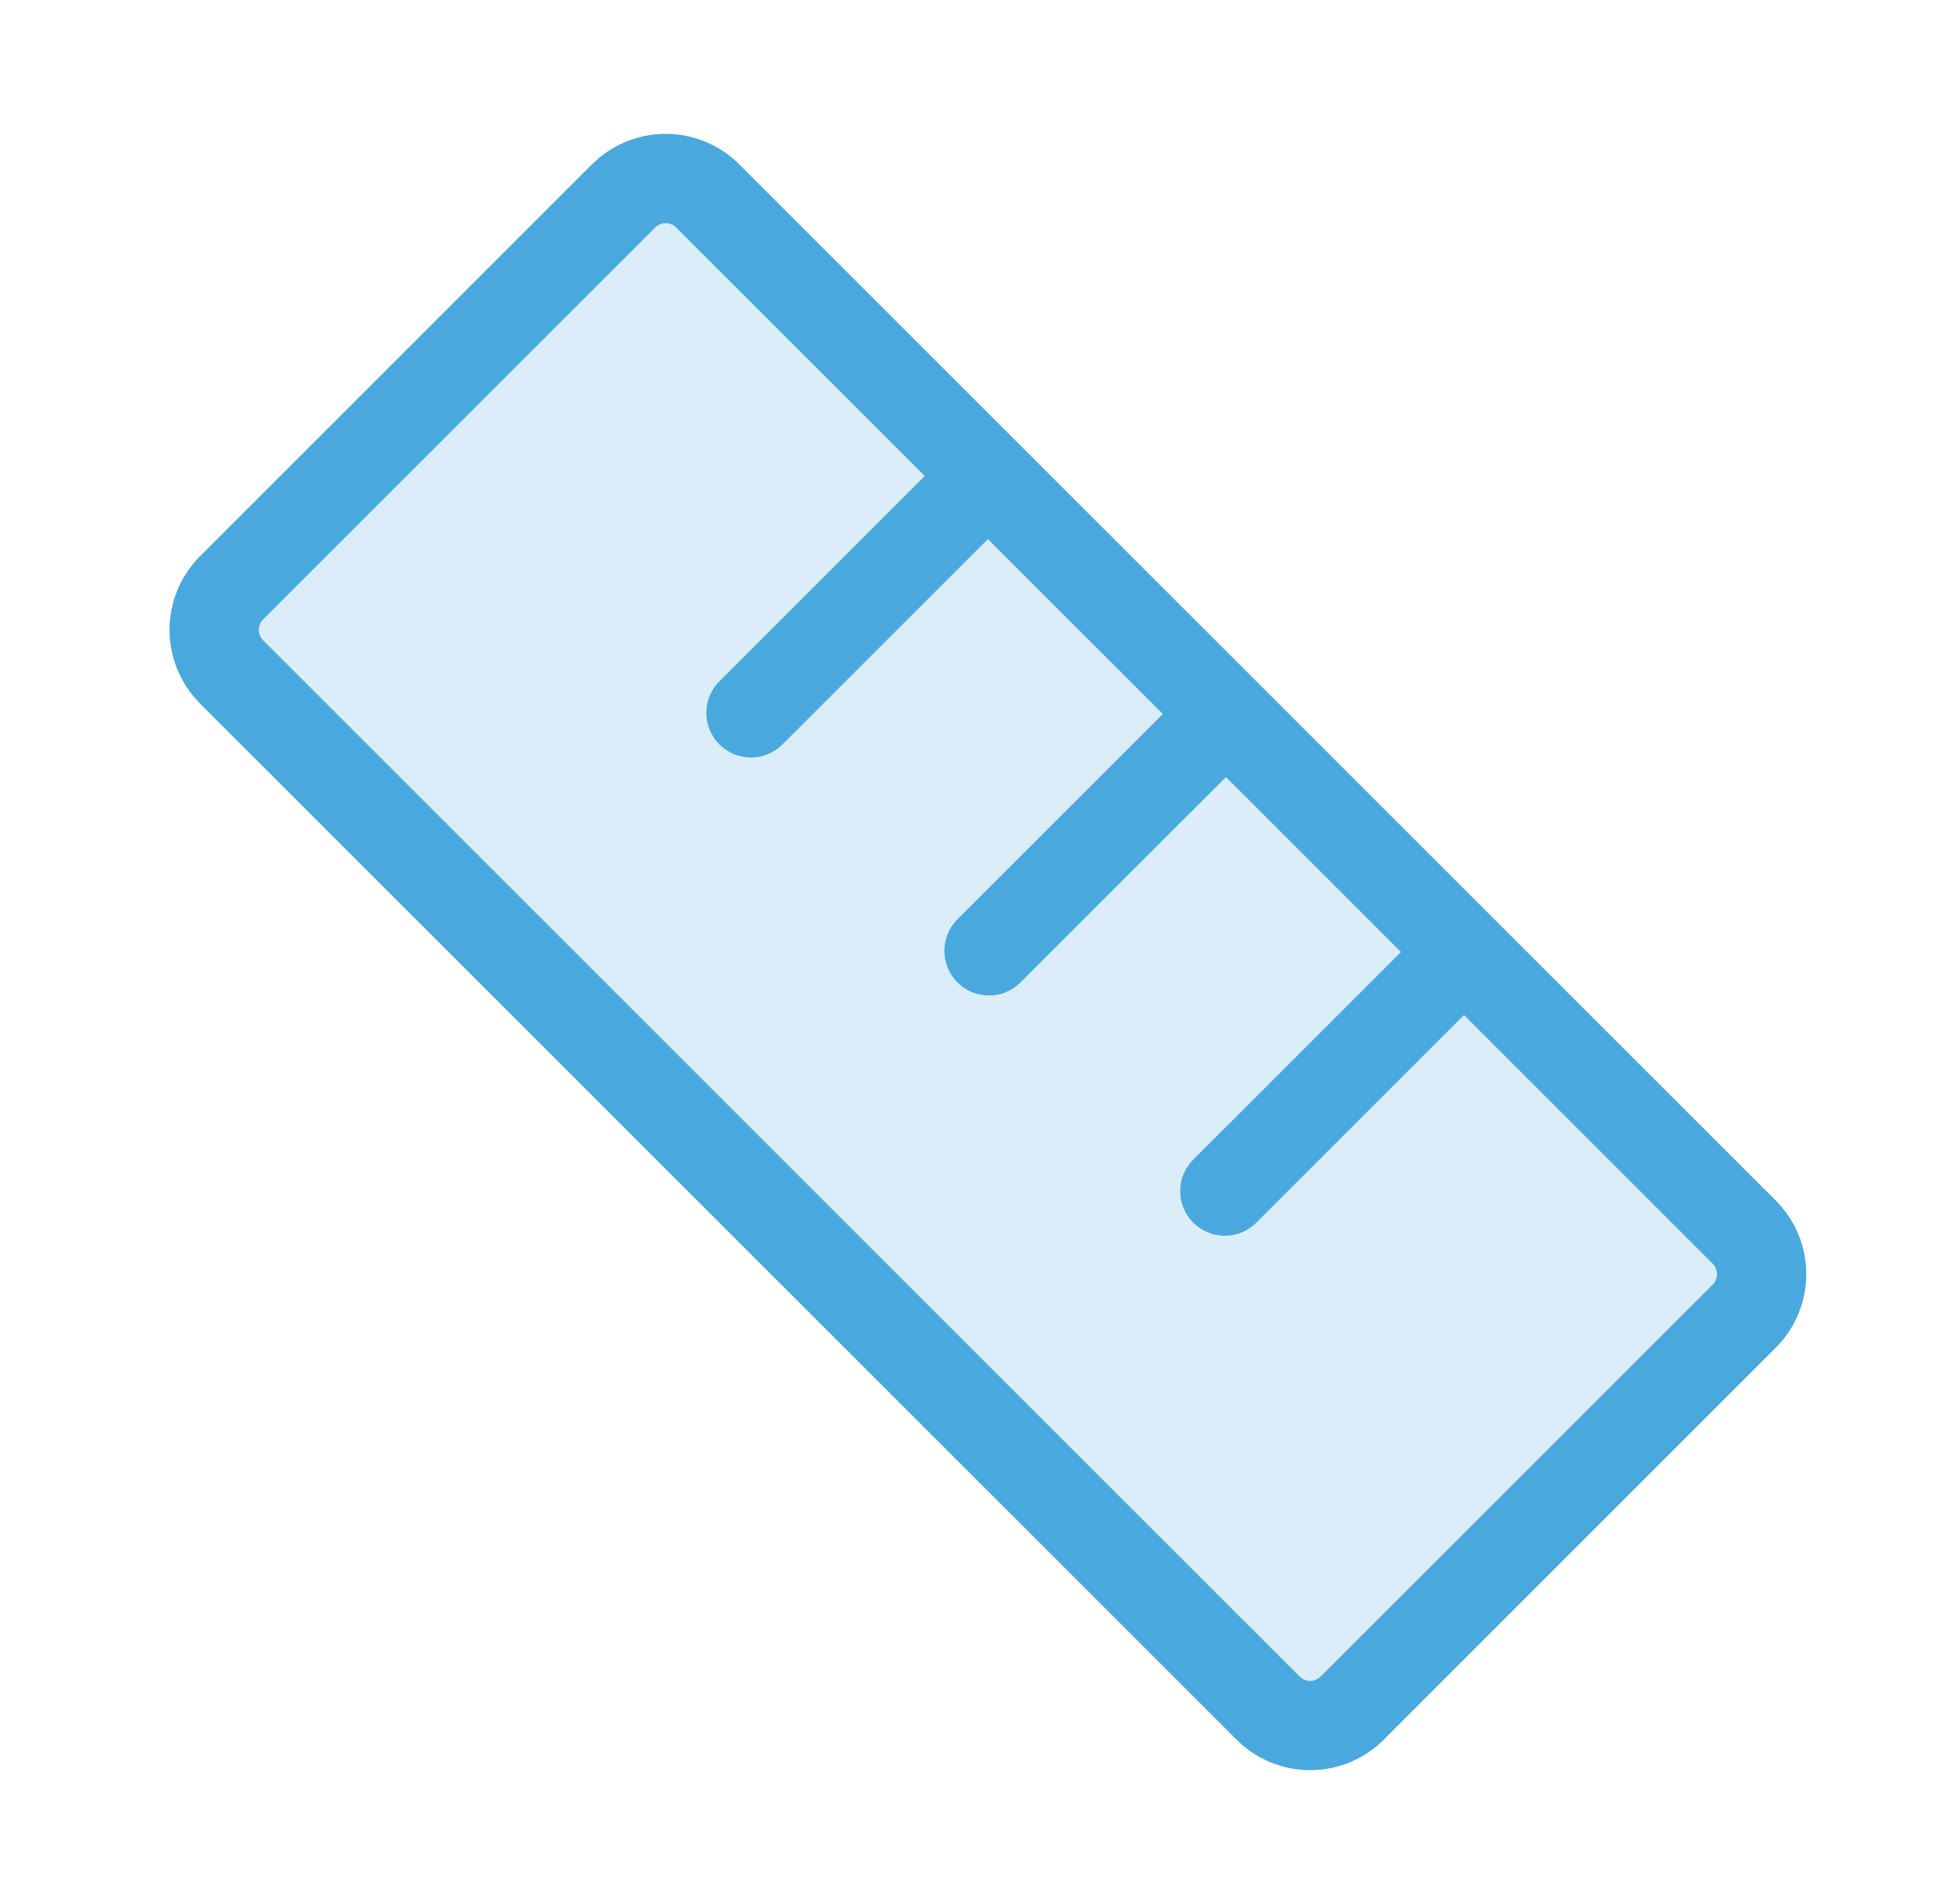
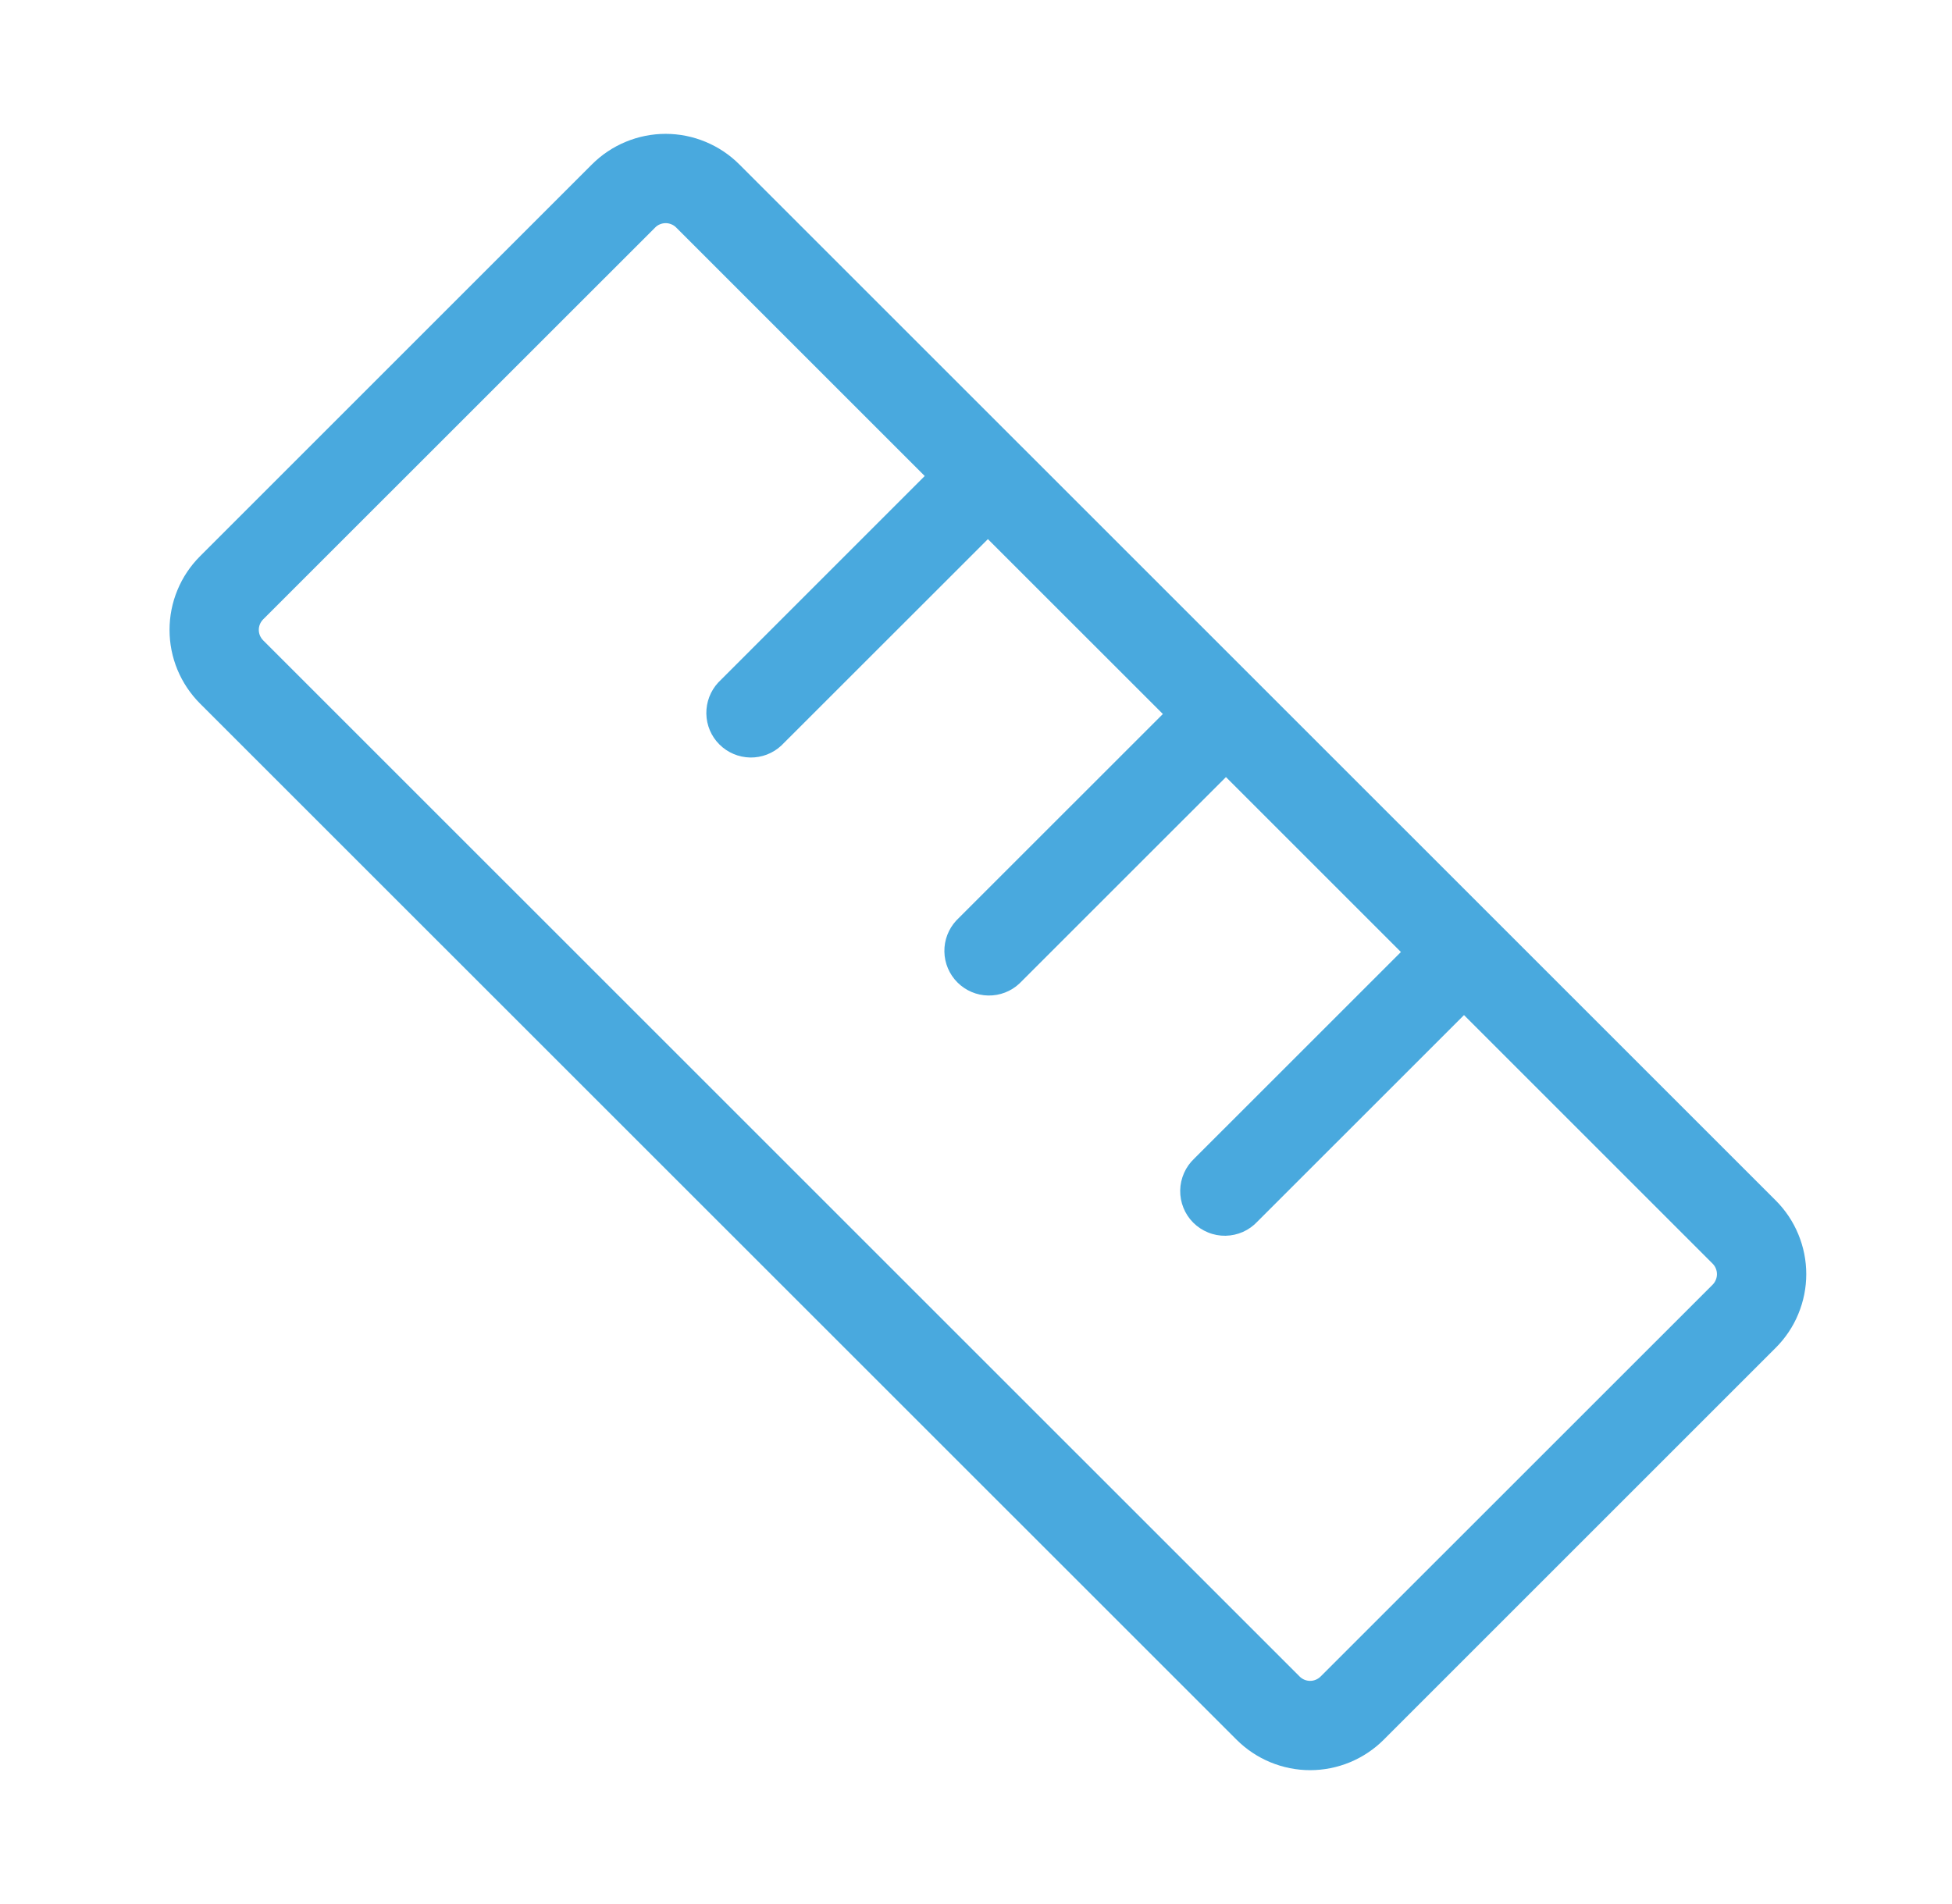
<svg xmlns="http://www.w3.org/2000/svg" width="41" height="40" viewBox="0 0 41 40" fill="none">
-   <path opacity="0.2" d="M4.865 14.116L26.634 35.884C26.869 36.118 27.186 36.25 27.518 36.25C27.849 36.25 28.167 36.118 28.401 35.884L36.634 27.656C36.868 27.422 37 27.104 37 26.773C37 26.441 36.868 26.123 36.634 25.889L14.865 4.116C14.631 3.881 14.313 3.75 13.982 3.75C13.65 3.75 13.333 3.881 13.098 4.116L4.865 12.344C4.749 12.46 4.656 12.598 4.593 12.75C4.53 12.902 4.497 13.065 4.497 13.23C4.497 13.394 4.53 13.557 4.593 13.709C4.656 13.861 4.749 13.999 4.865 14.116Z" fill="#49A9DE" />
  <path d="M4.201 11.686L12.434 3.453C12.637 3.25 12.878 3.089 13.144 2.979C13.409 2.869 13.694 2.812 13.981 2.812C14.268 2.812 14.553 2.869 14.818 2.979C15.084 3.089 15.325 3.25 15.528 3.453L37.298 25.22C37.501 25.423 37.663 25.665 37.772 25.93C37.882 26.195 37.939 26.48 37.939 26.767C37.939 27.054 37.882 27.339 37.772 27.604C37.663 27.87 37.501 28.111 37.298 28.314L29.065 36.547C28.862 36.75 28.621 36.911 28.356 37.021C28.09 37.131 27.806 37.188 27.518 37.188C27.231 37.188 26.947 37.131 26.681 37.021C26.416 36.911 26.175 36.75 25.972 36.547L4.201 14.78C3.998 14.576 3.837 14.335 3.727 14.07C3.617 13.804 3.561 13.52 3.561 13.233C3.561 12.945 3.617 12.661 3.727 12.396C3.837 12.13 3.998 11.889 4.201 11.686ZM5.528 13.453L27.297 35.22C27.326 35.249 27.36 35.272 27.398 35.288C27.436 35.304 27.477 35.312 27.518 35.312C27.559 35.312 27.599 35.304 27.637 35.288C27.675 35.272 27.71 35.249 27.739 35.22L35.972 26.989C36.001 26.96 36.024 26.925 36.039 26.887C36.055 26.85 36.063 26.809 36.063 26.768C36.063 26.727 36.055 26.686 36.039 26.648C36.024 26.61 36.001 26.576 35.972 26.547L30.75 21.325L26.412 25.662C26.326 25.755 26.223 25.828 26.108 25.88C25.993 25.931 25.869 25.958 25.743 25.961C25.617 25.963 25.492 25.94 25.375 25.892C25.259 25.845 25.152 25.775 25.063 25.686C24.974 25.597 24.904 25.491 24.857 25.374C24.81 25.258 24.787 25.133 24.789 25.007C24.791 24.881 24.819 24.757 24.87 24.642C24.921 24.527 24.995 24.423 25.087 24.337L29.425 20L25.75 16.325L21.412 20.662C21.235 20.828 21 20.918 20.757 20.914C20.514 20.91 20.282 20.811 20.11 20.639C19.939 20.468 19.84 20.236 19.836 19.993C19.831 19.75 19.922 19.515 20.087 19.337L24.425 15L20.75 11.326L16.412 15.662C16.235 15.828 15.999 15.918 15.757 15.914C15.514 15.909 15.282 15.811 15.11 15.639C14.938 15.468 14.84 15.236 14.836 14.993C14.832 14.75 14.922 14.515 15.087 14.337L19.423 10L14.203 4.78C14.174 4.75 14.139 4.727 14.101 4.712C14.063 4.696 14.023 4.688 13.982 4.688C13.941 4.688 13.9 4.696 13.862 4.712C13.824 4.727 13.79 4.75 13.761 4.78L5.528 13.011C5.499 13.04 5.476 13.074 5.46 13.112C5.444 13.15 5.436 13.191 5.436 13.232C5.436 13.273 5.444 13.314 5.46 13.352C5.476 13.389 5.499 13.424 5.528 13.453Z" fill="#49A9DE" />
</svg>